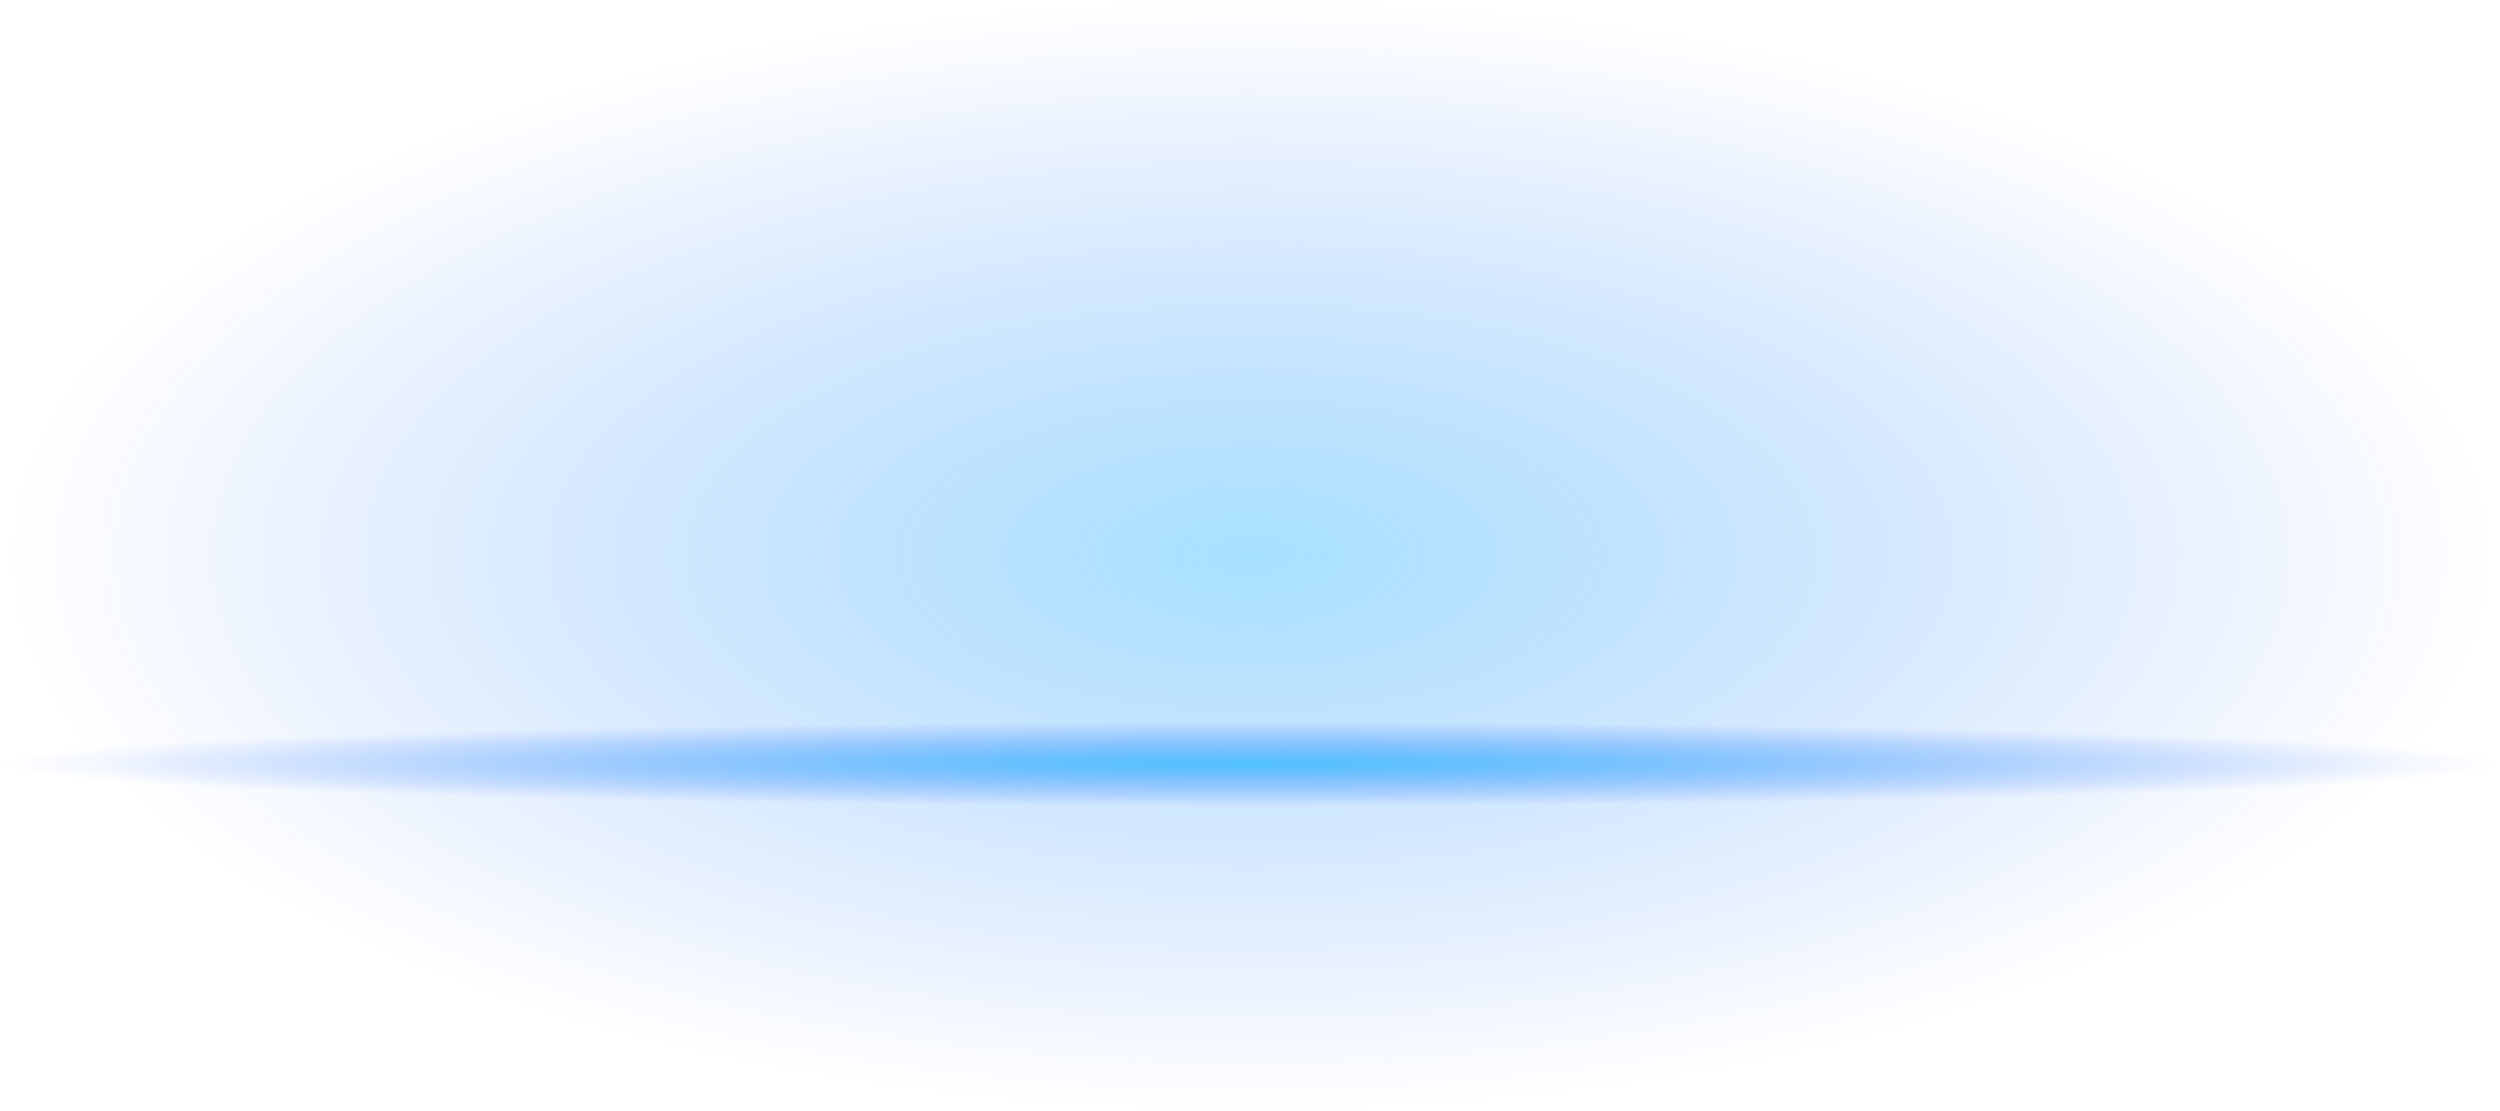
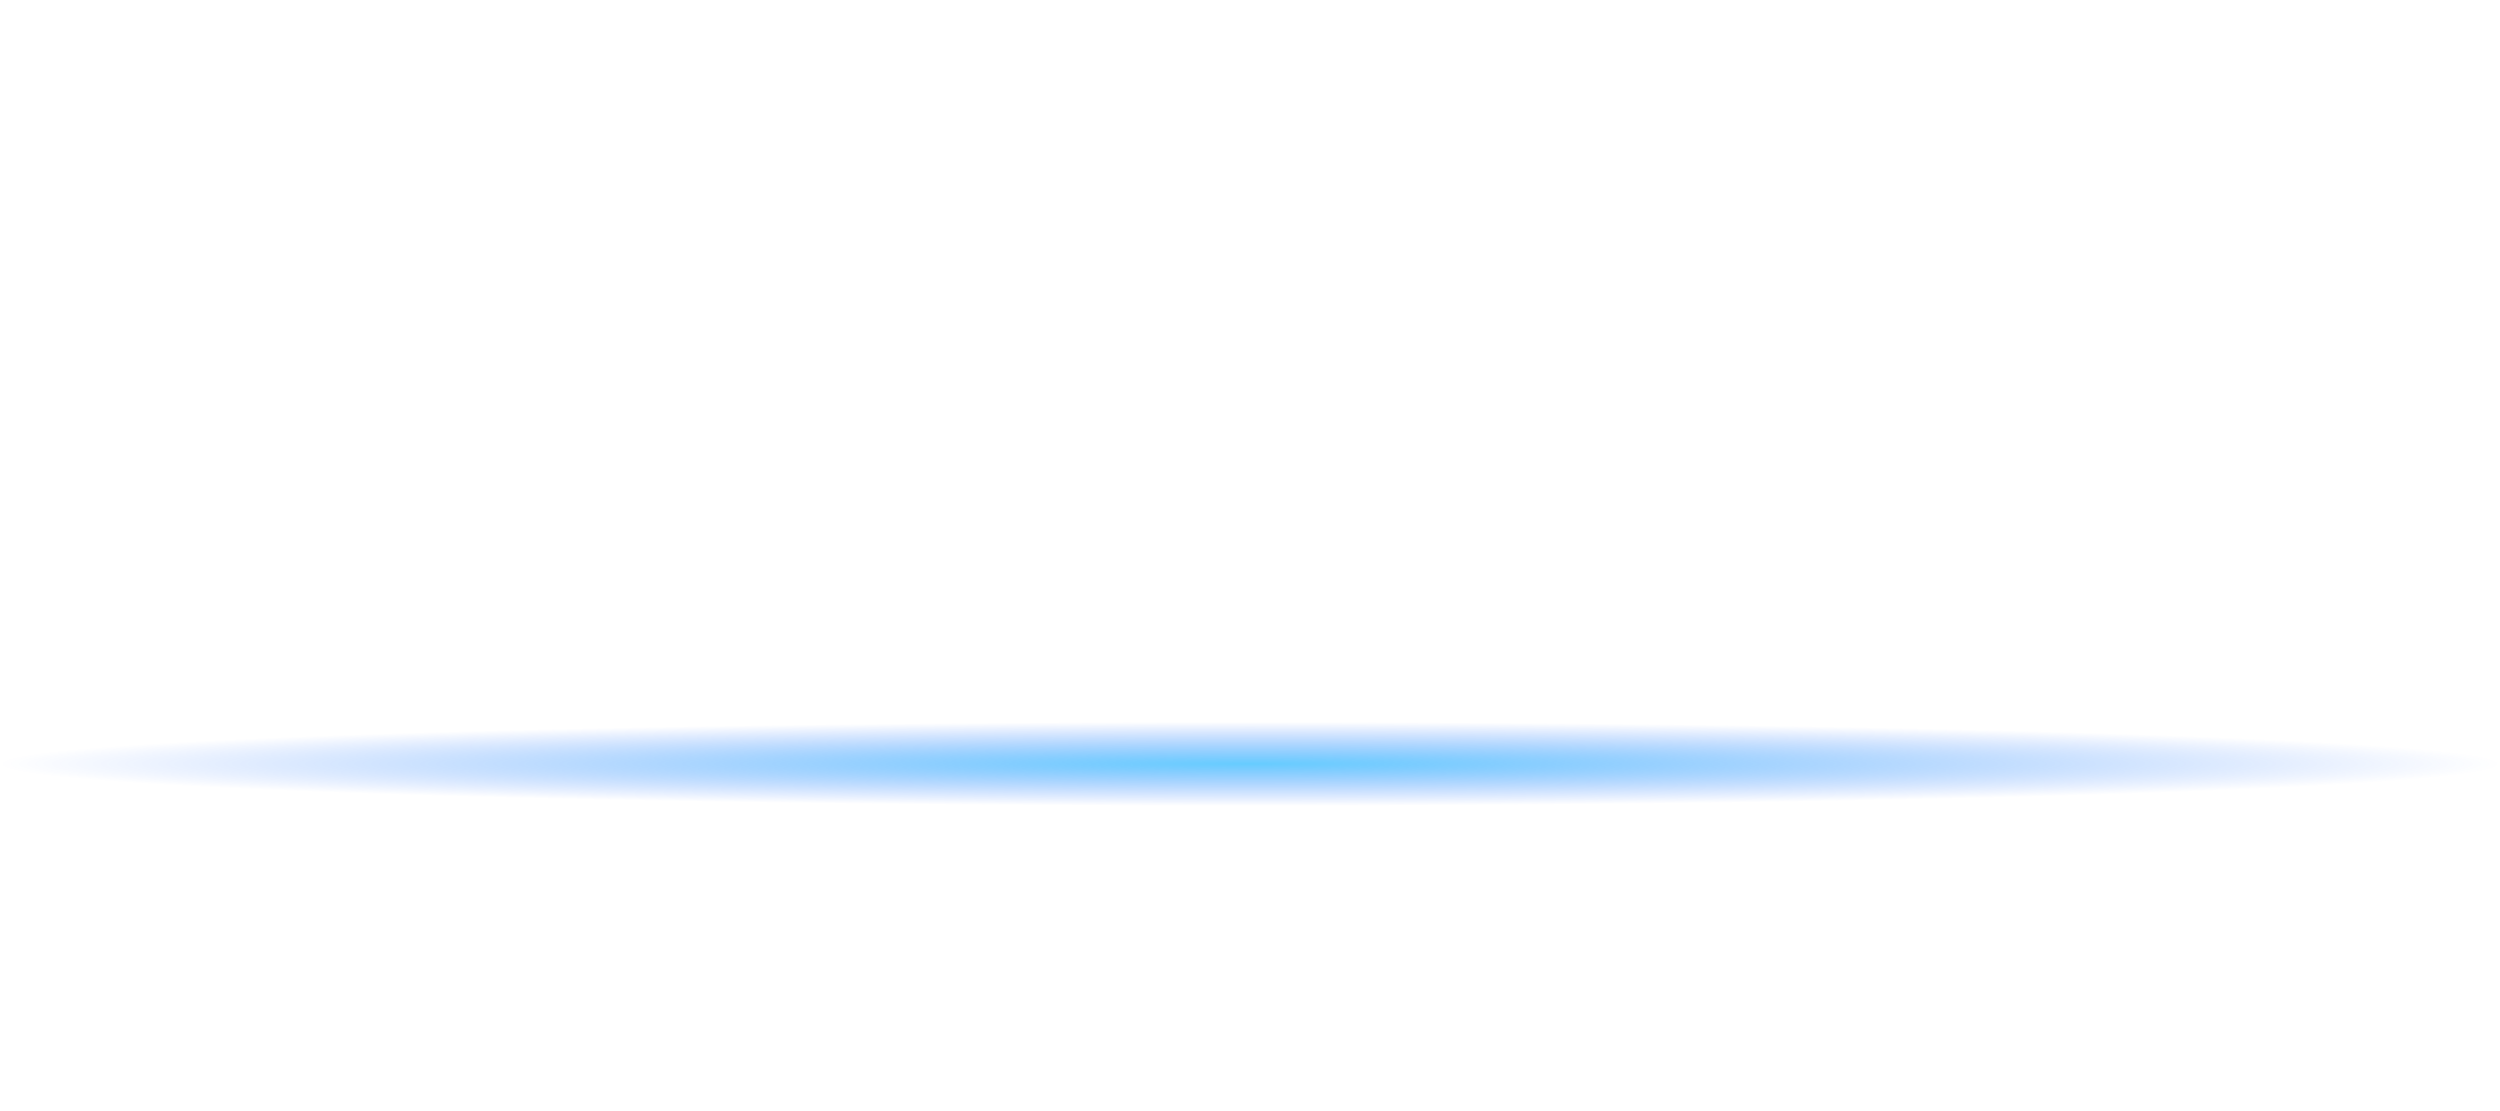
<svg xmlns="http://www.w3.org/2000/svg" version="1.1" id="Selected_Items" x="0px" y="0px" width="450px" height="200px" viewBox="0 0 450 200" enable-background="new 0 0 450 200" xml:space="preserve">
  <radialGradient id="SVGID_1_" cx="225" cy="100" r="100" gradientTransform="matrix(1.192488e-008 -1 2.239 2.669385e-008 1.15 325)" gradientUnits="userSpaceOnUse">
    <stop offset="0" style="stop-color:#00AAFF;stop-opacity:0.349" />
    <stop offset="1" style="stop-color:#004FFF;stop-opacity:0" />
  </radialGradient>
-   <rect fill-rule="evenodd" clip-rule="evenodd" fill="url(#SVGID_1_)" width="450" height="200" />
  <radialGradient id="SVGID_2_" cx="225" cy="137.5" r="7.562" gradientTransform="matrix(1.192488e-008 -1 29.772 3.550263e-007 -3868.636 362.5)" gradientUnits="userSpaceOnUse">
    <stop offset="0" style="stop-color:#00AAFF;stop-opacity:0.6" />
    <stop offset="1" style="stop-color:#004FFF;stop-opacity:0" />
  </radialGradient>
  <rect y="130" fill-rule="evenodd" clip-rule="evenodd" fill="url(#SVGID_2_)" width="450" height="15" />
</svg>